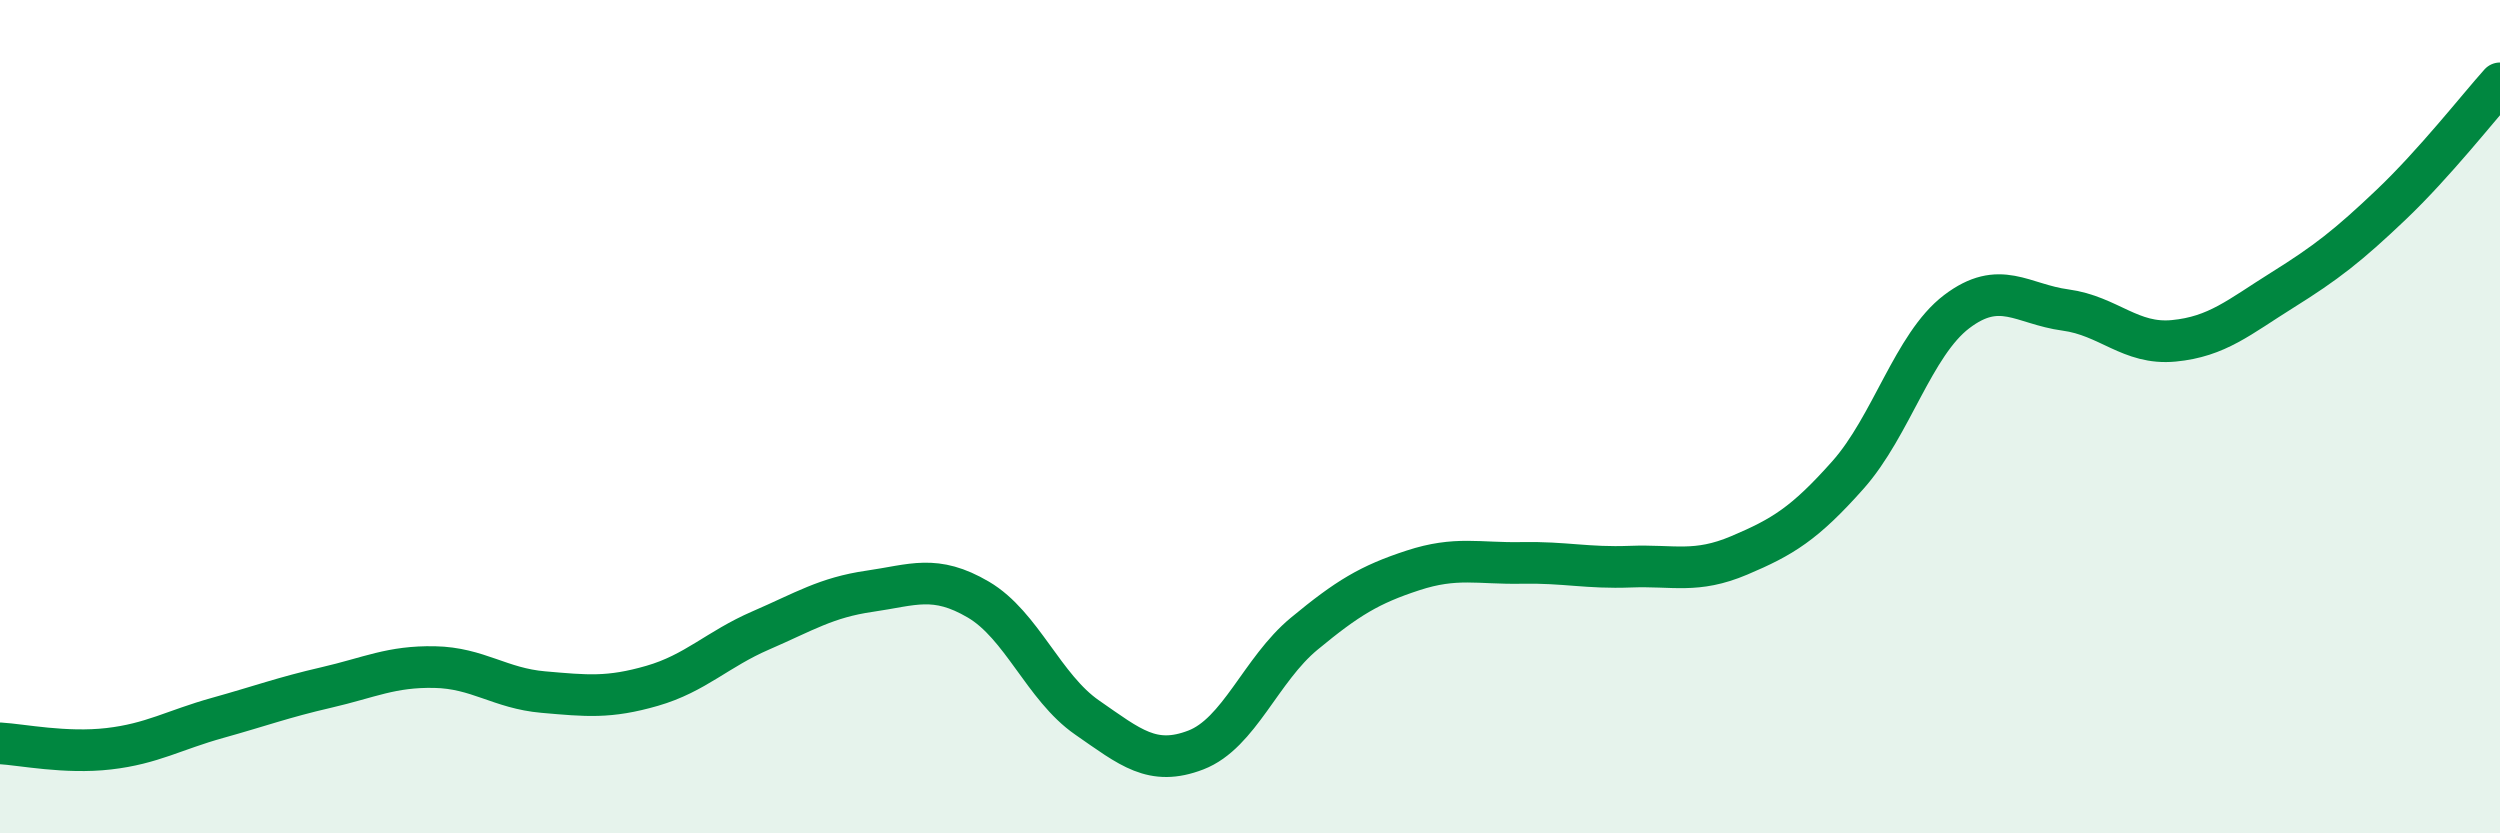
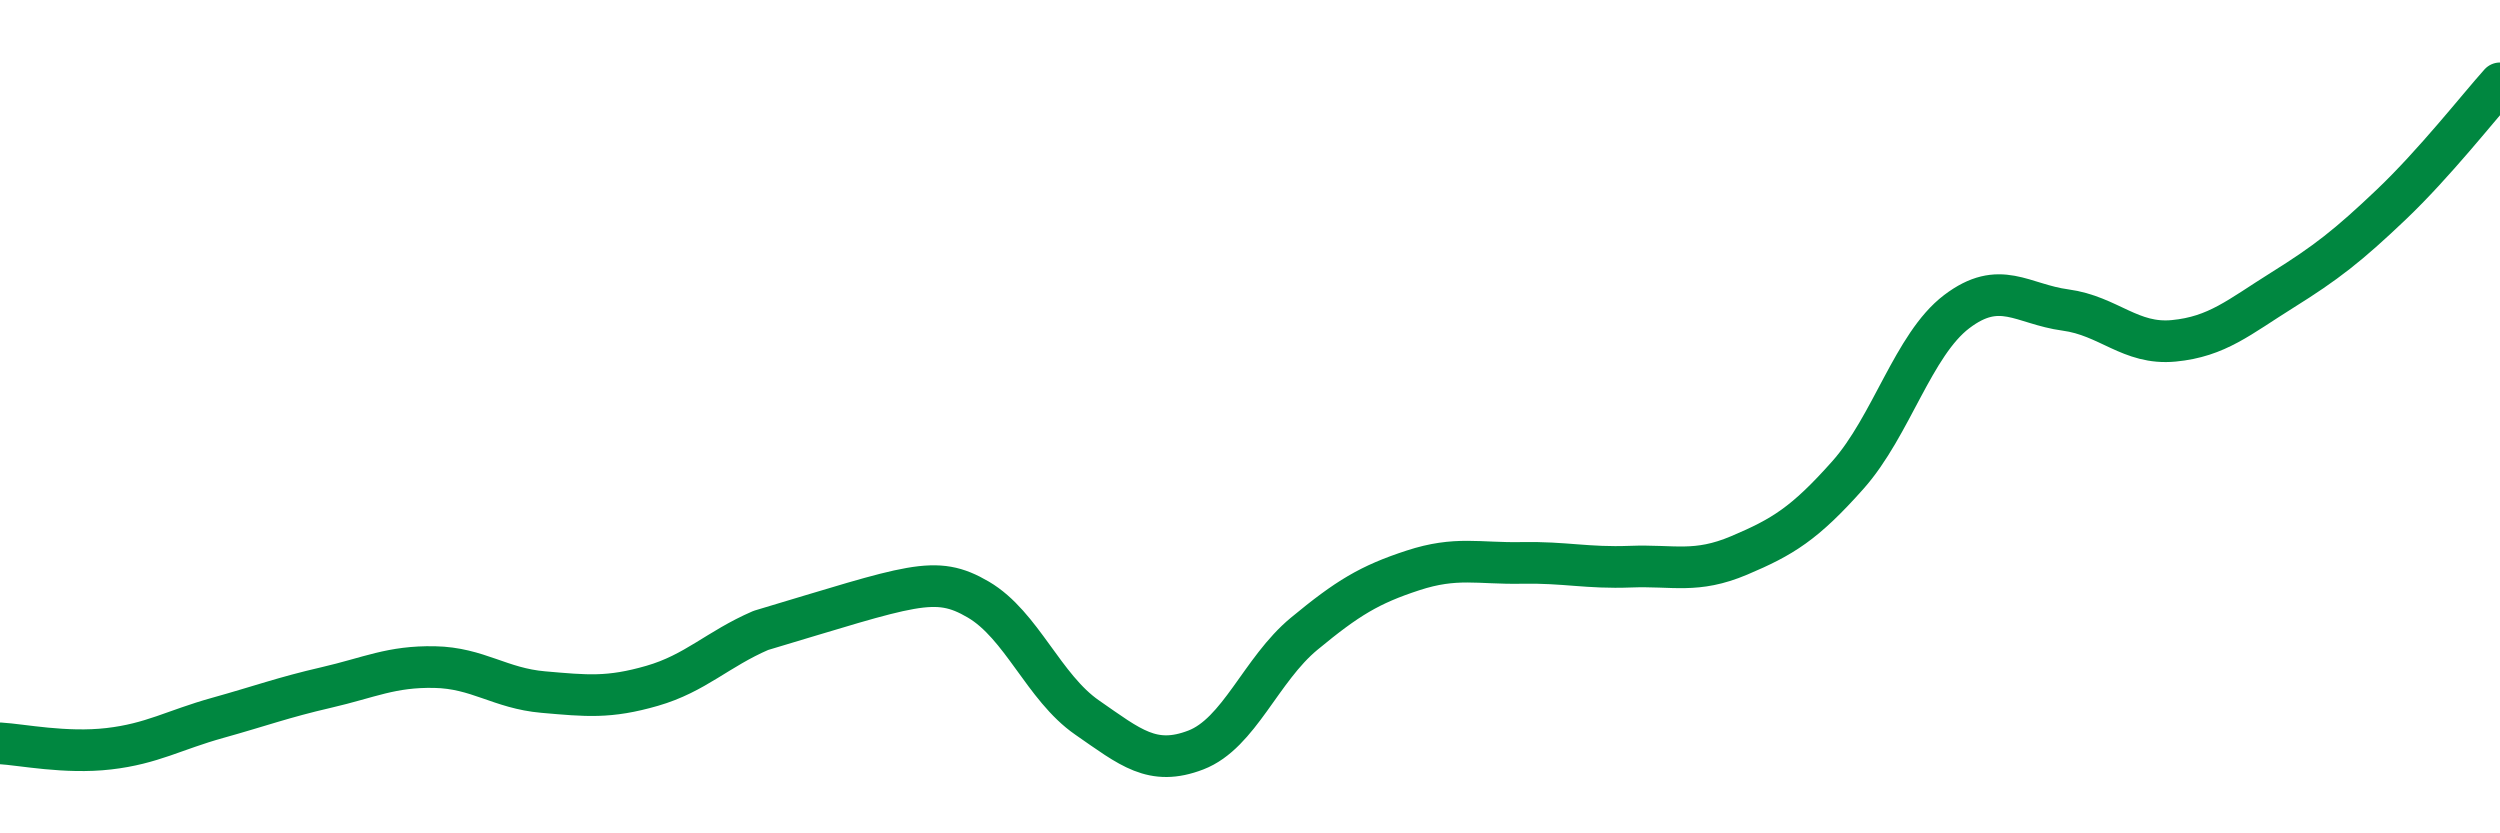
<svg xmlns="http://www.w3.org/2000/svg" width="60" height="20" viewBox="0 0 60 20">
-   <path d="M 0,17.84 C 0.52,17.87 1.57,18.09 2.61,17.97 C 3.65,17.85 4.18,17.52 5.22,17.23 C 6.26,16.94 6.79,16.74 7.83,16.5 C 8.87,16.26 9.39,15.99 10.43,16.01 C 11.47,16.03 12,16.52 13.04,16.61 C 14.08,16.7 14.61,16.76 15.65,16.46 C 16.69,16.16 17.22,15.58 18.26,15.13 C 19.3,14.68 19.83,14.34 20.87,14.19 C 21.91,14.04 22.44,13.78 23.48,14.39 C 24.52,15 25.05,16.5 26.09,17.22 C 27.13,17.94 27.66,18.4 28.7,18 C 29.74,17.6 30.26,16.07 31.3,15.21 C 32.34,14.35 32.87,14.03 33.91,13.69 C 34.95,13.35 35.48,13.53 36.52,13.51 C 37.56,13.49 38.09,13.64 39.13,13.6 C 40.17,13.56 40.7,13.77 41.74,13.33 C 42.78,12.89 43.31,12.57 44.35,11.4 C 45.39,10.23 45.92,8.27 46.96,7.48 C 48,6.69 48.53,7.3 49.57,7.44 C 50.61,7.58 51.13,8.28 52.17,8.18 C 53.21,8.08 53.74,7.61 54.78,6.96 C 55.82,6.31 56.35,5.9 57.39,4.91 C 58.43,3.92 59.48,2.58 60,2L60 20L0 20Z" fill="#008740" opacity="0.1" stroke-linecap="round" stroke-linejoin="round" />
-   <path d="M 0,17.84 C 0.52,17.87 1.57,18.09 2.61,17.97 C 3.65,17.85 4.18,17.52 5.22,17.23 C 6.26,16.94 6.79,16.74 7.83,16.5 C 8.87,16.26 9.39,15.99 10.43,16.01 C 11.47,16.03 12,16.52 13.04,16.61 C 14.08,16.7 14.61,16.76 15.65,16.46 C 16.69,16.16 17.22,15.58 18.26,15.13 C 19.3,14.68 19.83,14.34 20.87,14.19 C 21.91,14.04 22.44,13.78 23.48,14.39 C 24.52,15 25.05,16.5 26.09,17.22 C 27.13,17.94 27.66,18.4 28.7,18 C 29.74,17.6 30.26,16.07 31.3,15.21 C 32.34,14.35 32.87,14.03 33.91,13.69 C 34.95,13.35 35.48,13.53 36.52,13.51 C 37.56,13.49 38.09,13.64 39.13,13.6 C 40.17,13.56 40.7,13.77 41.74,13.33 C 42.78,12.89 43.31,12.57 44.35,11.4 C 45.39,10.23 45.92,8.27 46.96,7.48 C 48,6.69 48.53,7.3 49.57,7.44 C 50.61,7.58 51.13,8.28 52.17,8.18 C 53.21,8.08 53.74,7.61 54.78,6.96 C 55.82,6.31 56.35,5.9 57.39,4.91 C 58.43,3.92 59.48,2.58 60,2" stroke="#008740" stroke-width="1" fill="none" stroke-linecap="round" stroke-linejoin="round" />
+   <path d="M 0,17.84 C 0.52,17.87 1.57,18.09 2.61,17.97 C 3.65,17.85 4.18,17.52 5.22,17.23 C 6.26,16.94 6.79,16.74 7.83,16.5 C 8.87,16.26 9.39,15.99 10.43,16.01 C 11.47,16.03 12,16.52 13.04,16.61 C 14.08,16.7 14.61,16.76 15.65,16.46 C 16.69,16.16 17.22,15.58 18.26,15.13 C 21.91,14.04 22.44,13.78 23.48,14.39 C 24.52,15 25.05,16.5 26.09,17.22 C 27.13,17.94 27.66,18.4 28.7,18 C 29.74,17.6 30.26,16.07 31.3,15.21 C 32.34,14.35 32.87,14.03 33.91,13.69 C 34.95,13.35 35.48,13.53 36.52,13.51 C 37.56,13.49 38.09,13.64 39.13,13.6 C 40.17,13.56 40.7,13.77 41.74,13.33 C 42.78,12.89 43.31,12.57 44.35,11.4 C 45.39,10.23 45.92,8.27 46.96,7.48 C 48,6.69 48.53,7.3 49.57,7.44 C 50.61,7.58 51.13,8.28 52.17,8.18 C 53.21,8.08 53.74,7.61 54.78,6.96 C 55.82,6.31 56.35,5.9 57.39,4.91 C 58.43,3.92 59.48,2.58 60,2" stroke="#008740" stroke-width="1" fill="none" stroke-linecap="round" stroke-linejoin="round" />
</svg>